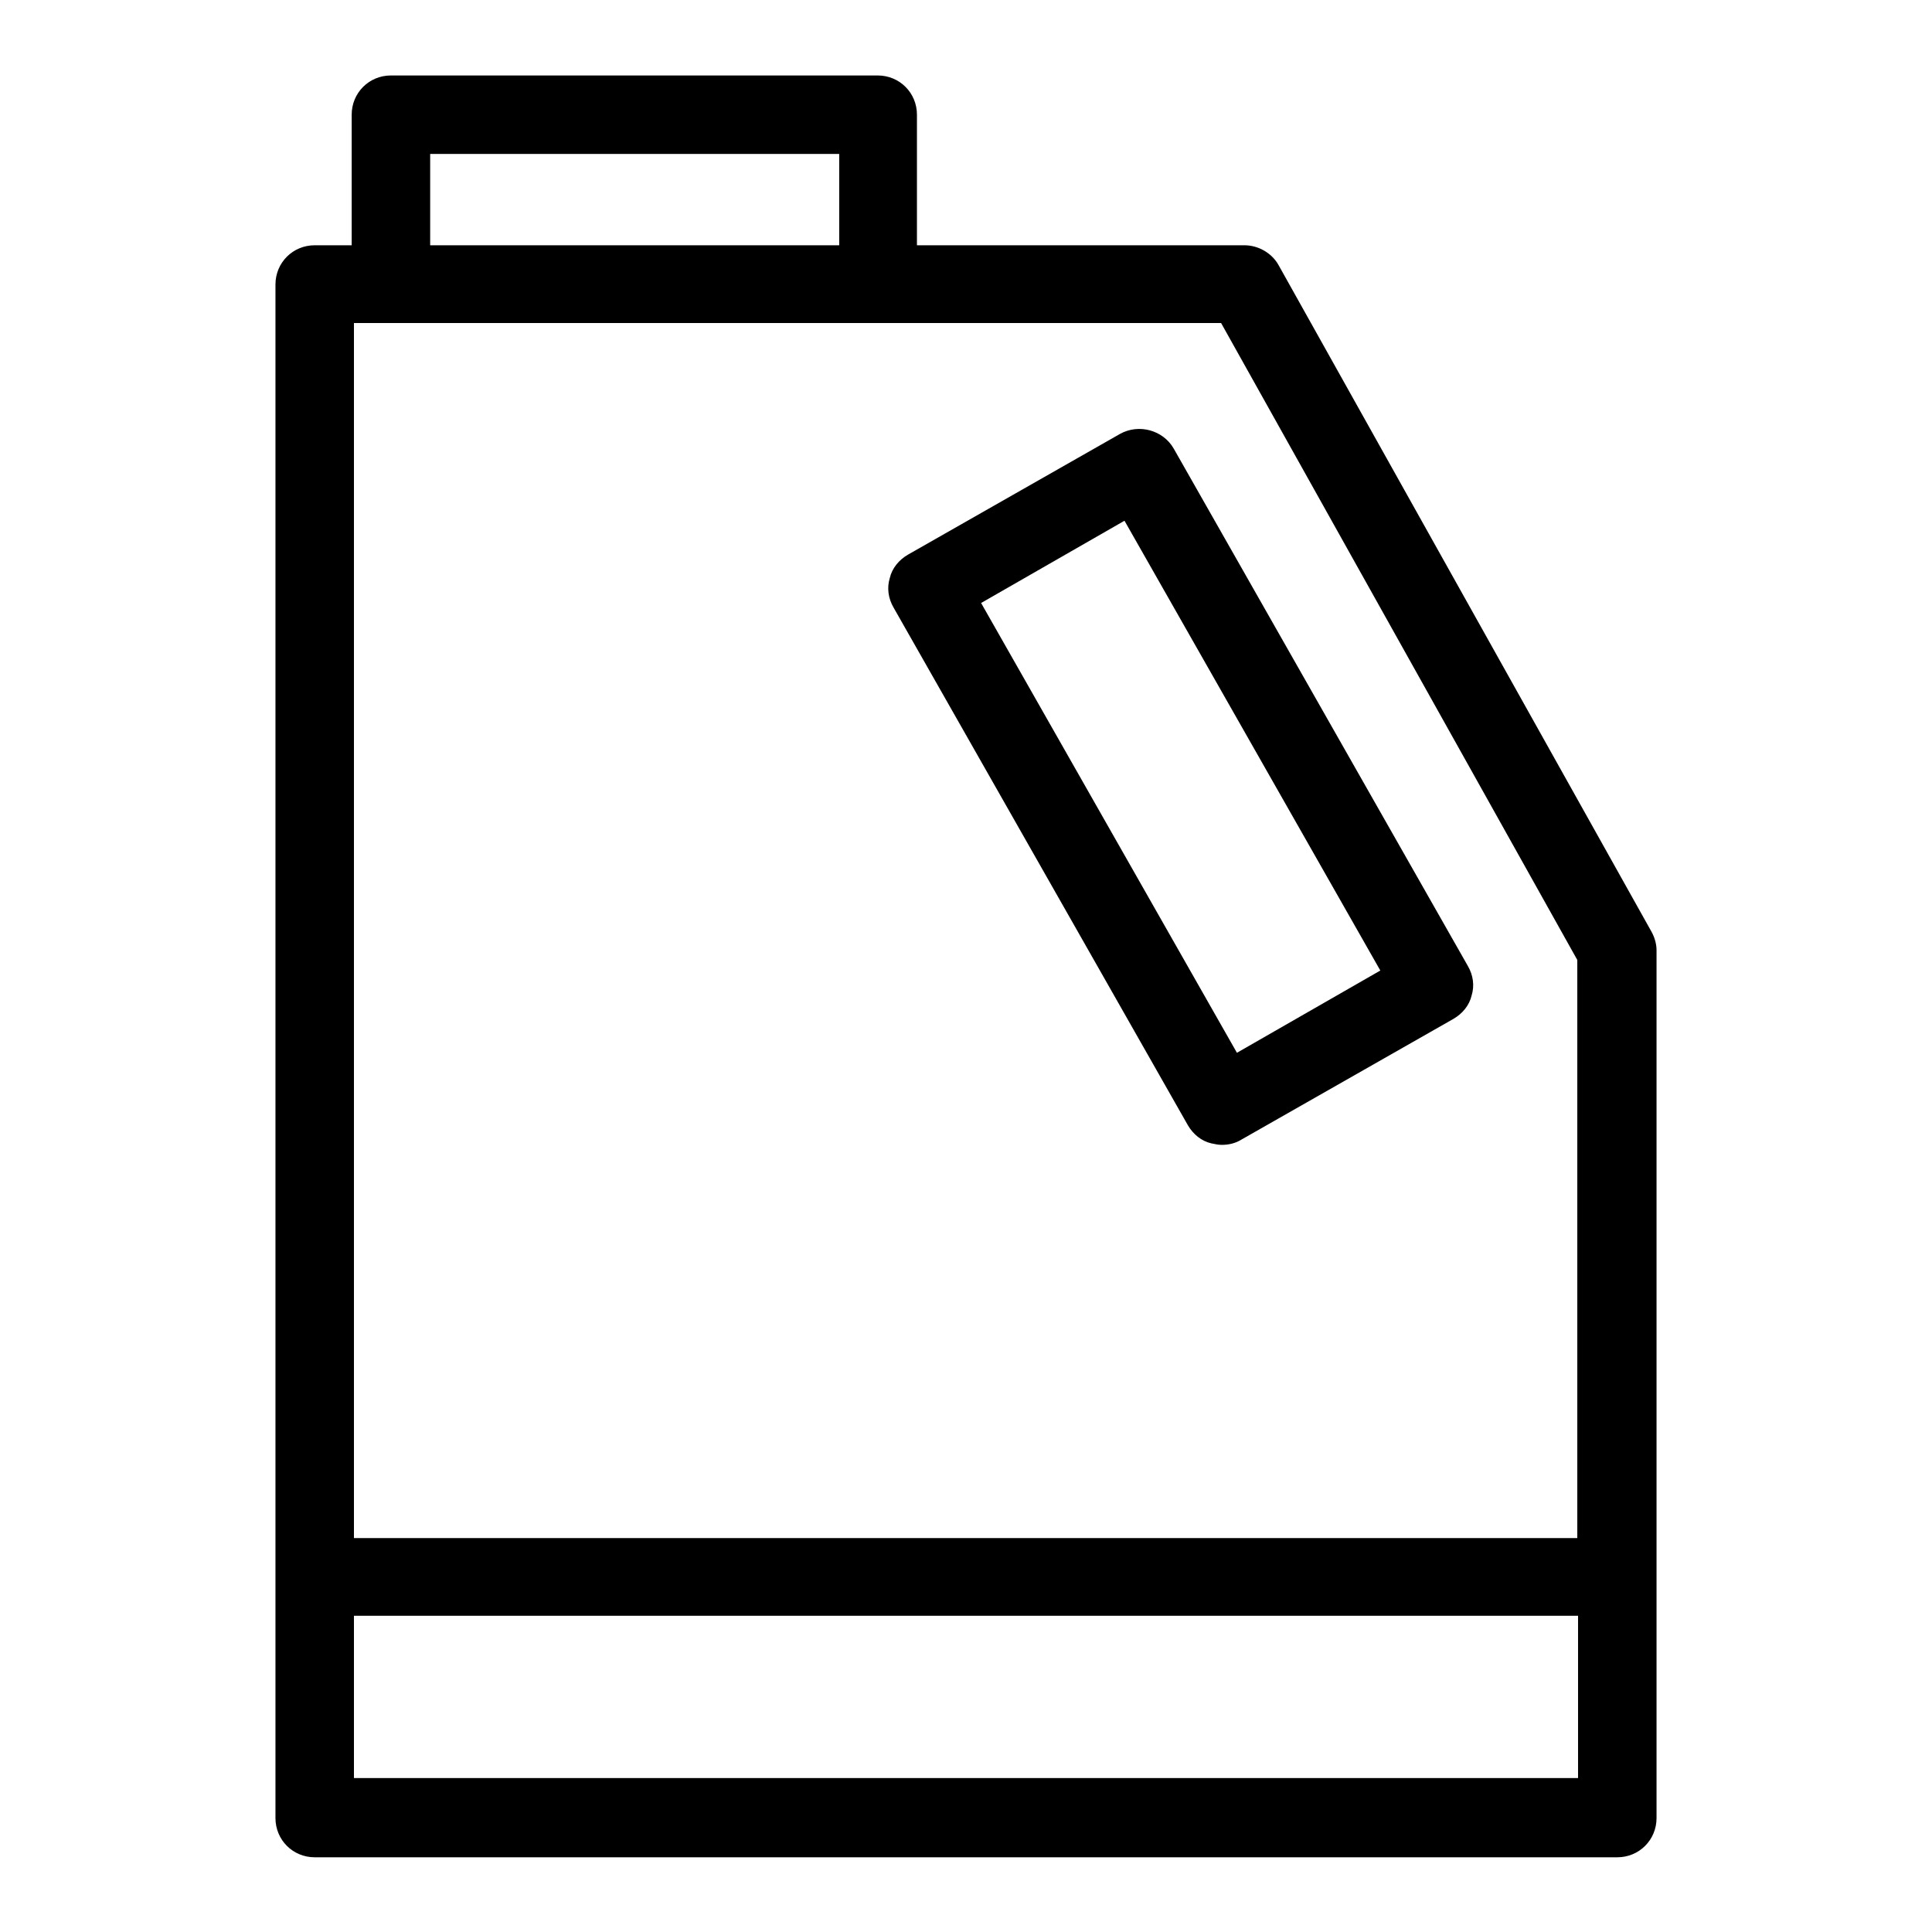
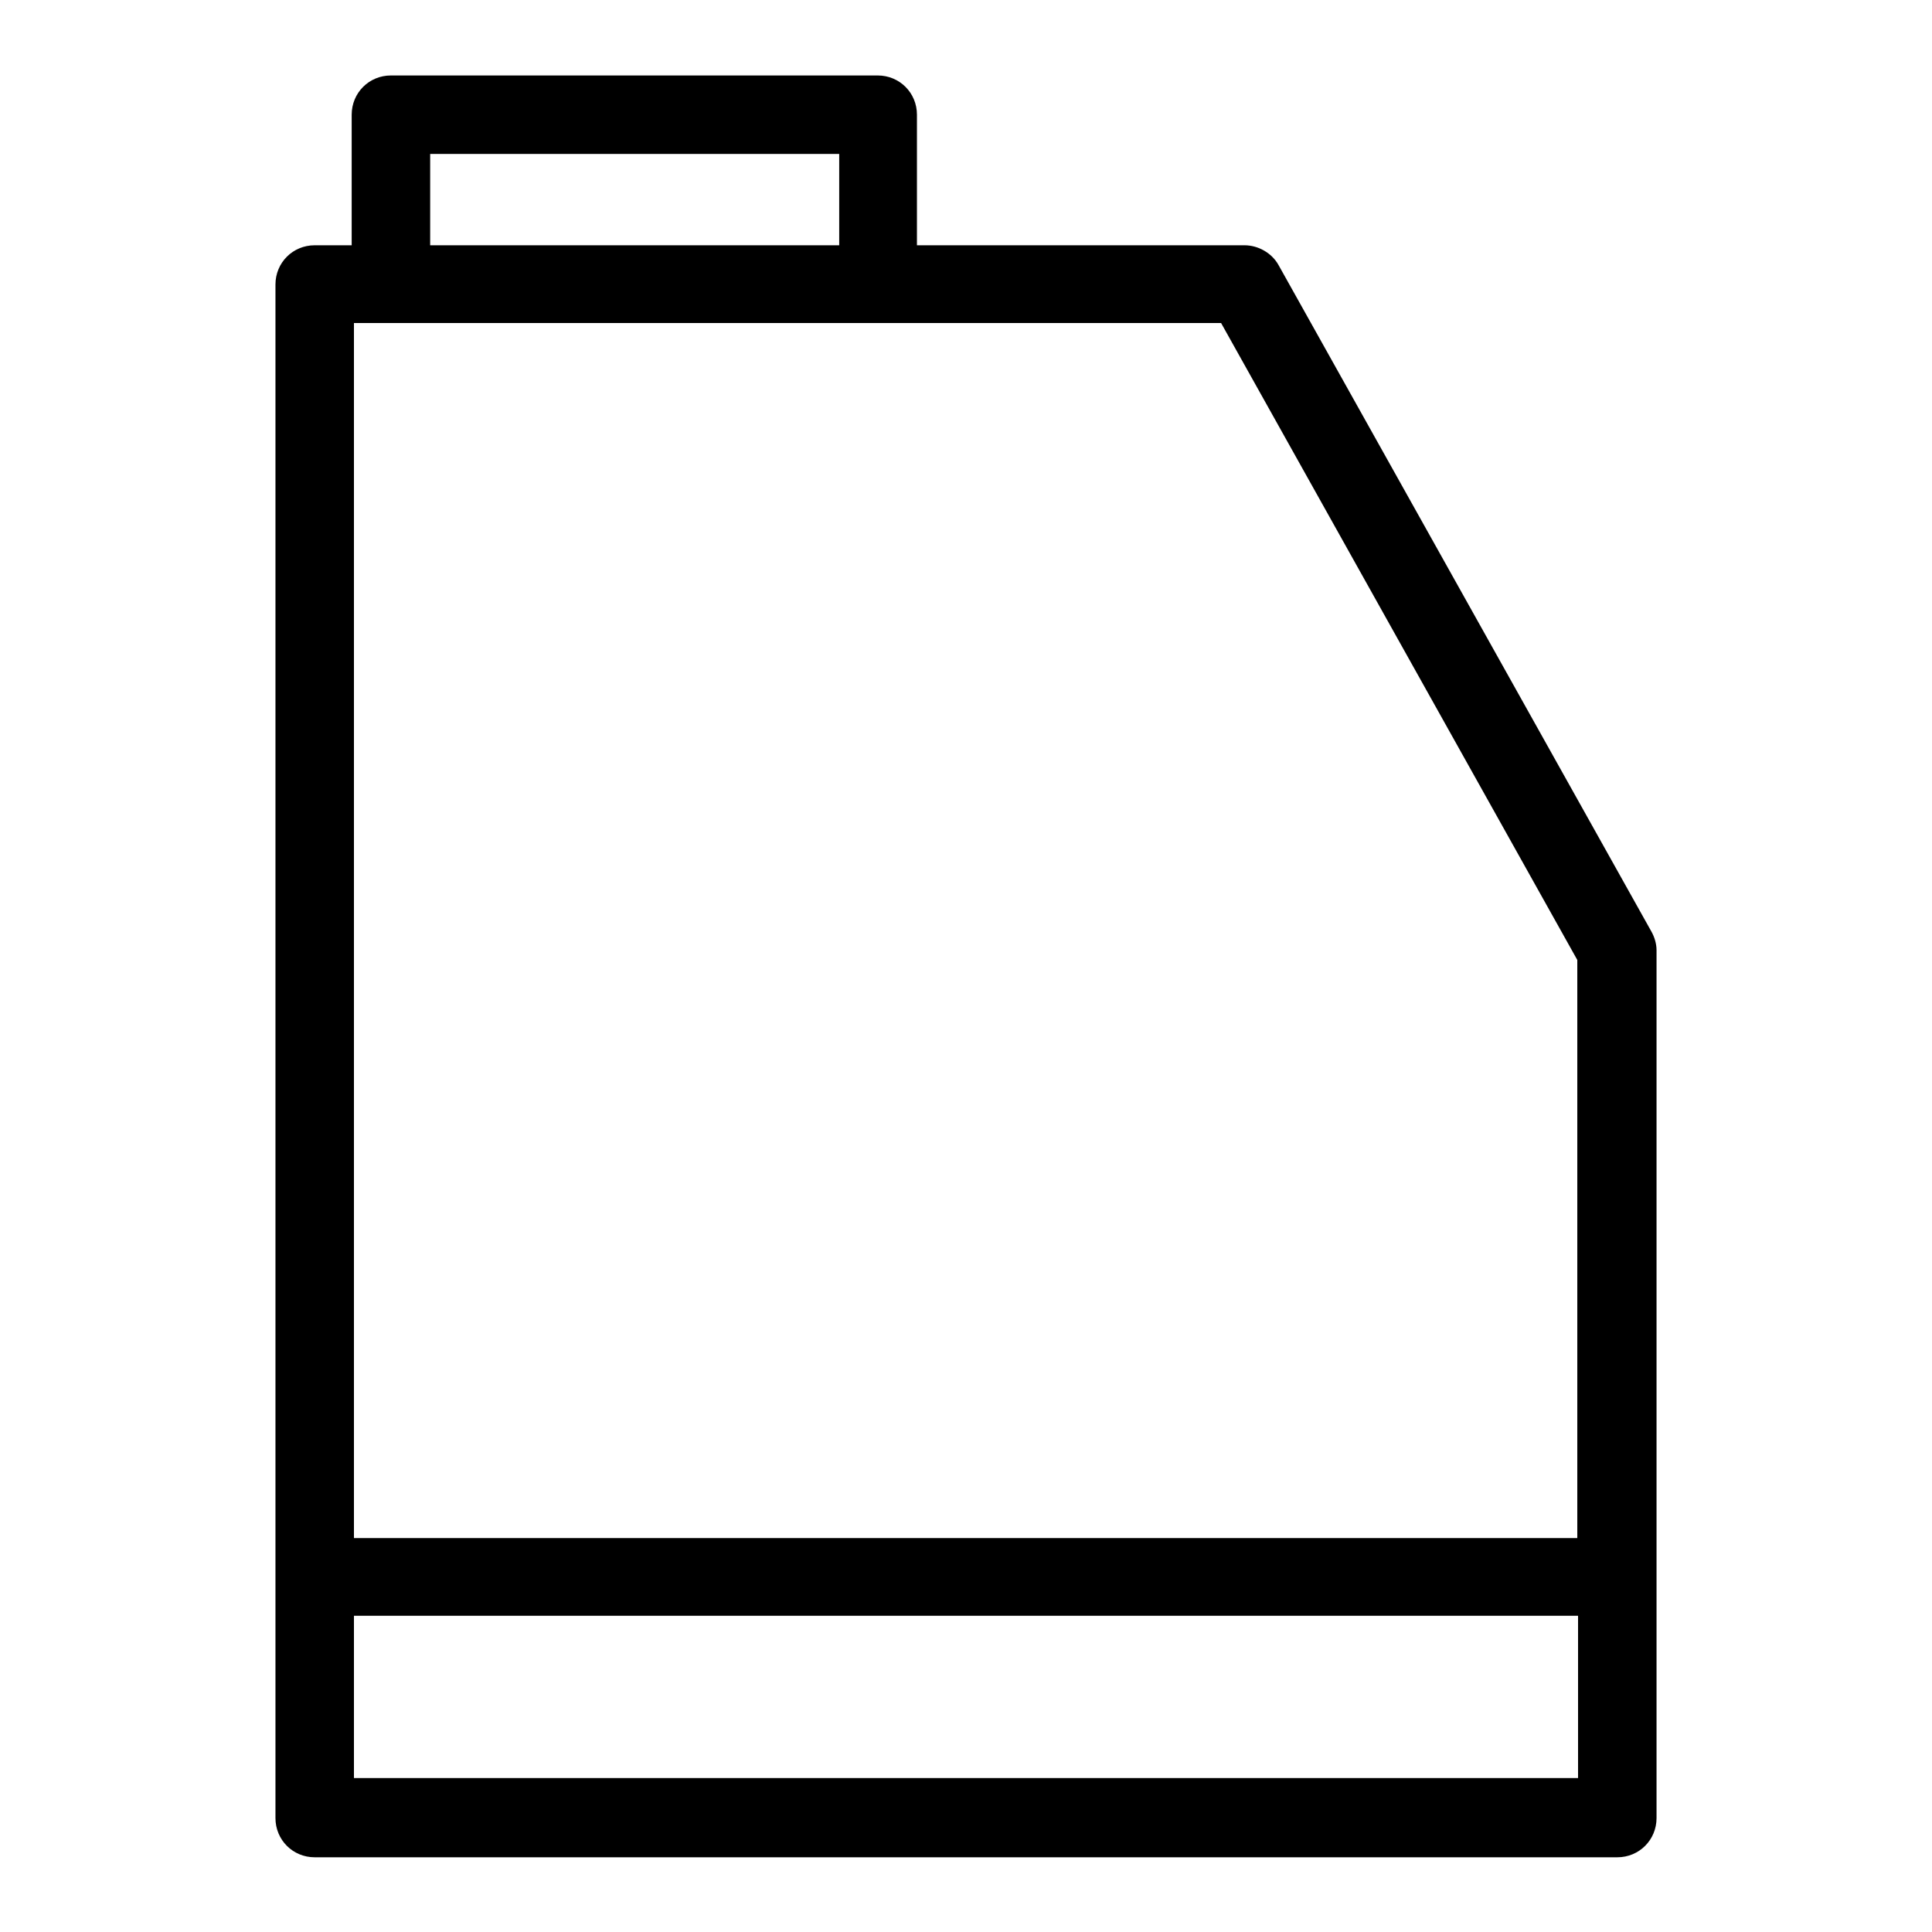
<svg xmlns="http://www.w3.org/2000/svg" version="1.1" x="0px" y="0px" viewBox="0 0 256 256" enable-background="new 0 0 256 256" xml:space="preserve">
  <g>
    <g>
      <path fill="#000000" d="M218.8,123.4l-49.4-88.3c-0.9-1.6-2.7-2.6-4.5-2.6h-43.4V15.2c0-2.9-2.3-5.2-5.2-5.2H51.8c-2.9,0-5.2,2.3-5.2,5.2v17.3h-4.9c-2.9,0-5.2,2.3-5.2,5.2v203.2c0,2.9,2.3,5.2,5.2,5.2h172.6c2.9,0,5.2-2.3,5.2-5.2V125.9C219.5,125,219.2,124.1,218.8,123.4z M57,20.4h54.2v12.1H57V20.4z M209.1,235.6H46.9v-21.5h162.2V235.6z M209.1,203.8H46.9v-161h4.9h64.5h45.5l47.2,84.4V203.8L209.1,203.8z" />
-       <path fill="#000000" d="M148.4,57.5l-28.1,16c-1.2,0.7-2.1,1.8-2.4,3.1c-0.4,1.3-0.2,2.7,0.5,3.9l39,68.6c0.7,1.2,1.8,2.1,3.1,2.4c0.5,0.1,0.9,0.2,1.4,0.2c0.9,0,1.8-0.2,2.6-0.7l28.1-16c1.2-0.7,2.1-1.8,2.4-3.1c0.4-1.3,0.2-2.7-0.5-3.9l-39-68.6C154.1,57,150.9,56.1,148.4,57.5z M163.9,139.5L130,79.9L149,69l33.9,59.6L163.9,139.5z" />
    </g>
  </g>
</svg>